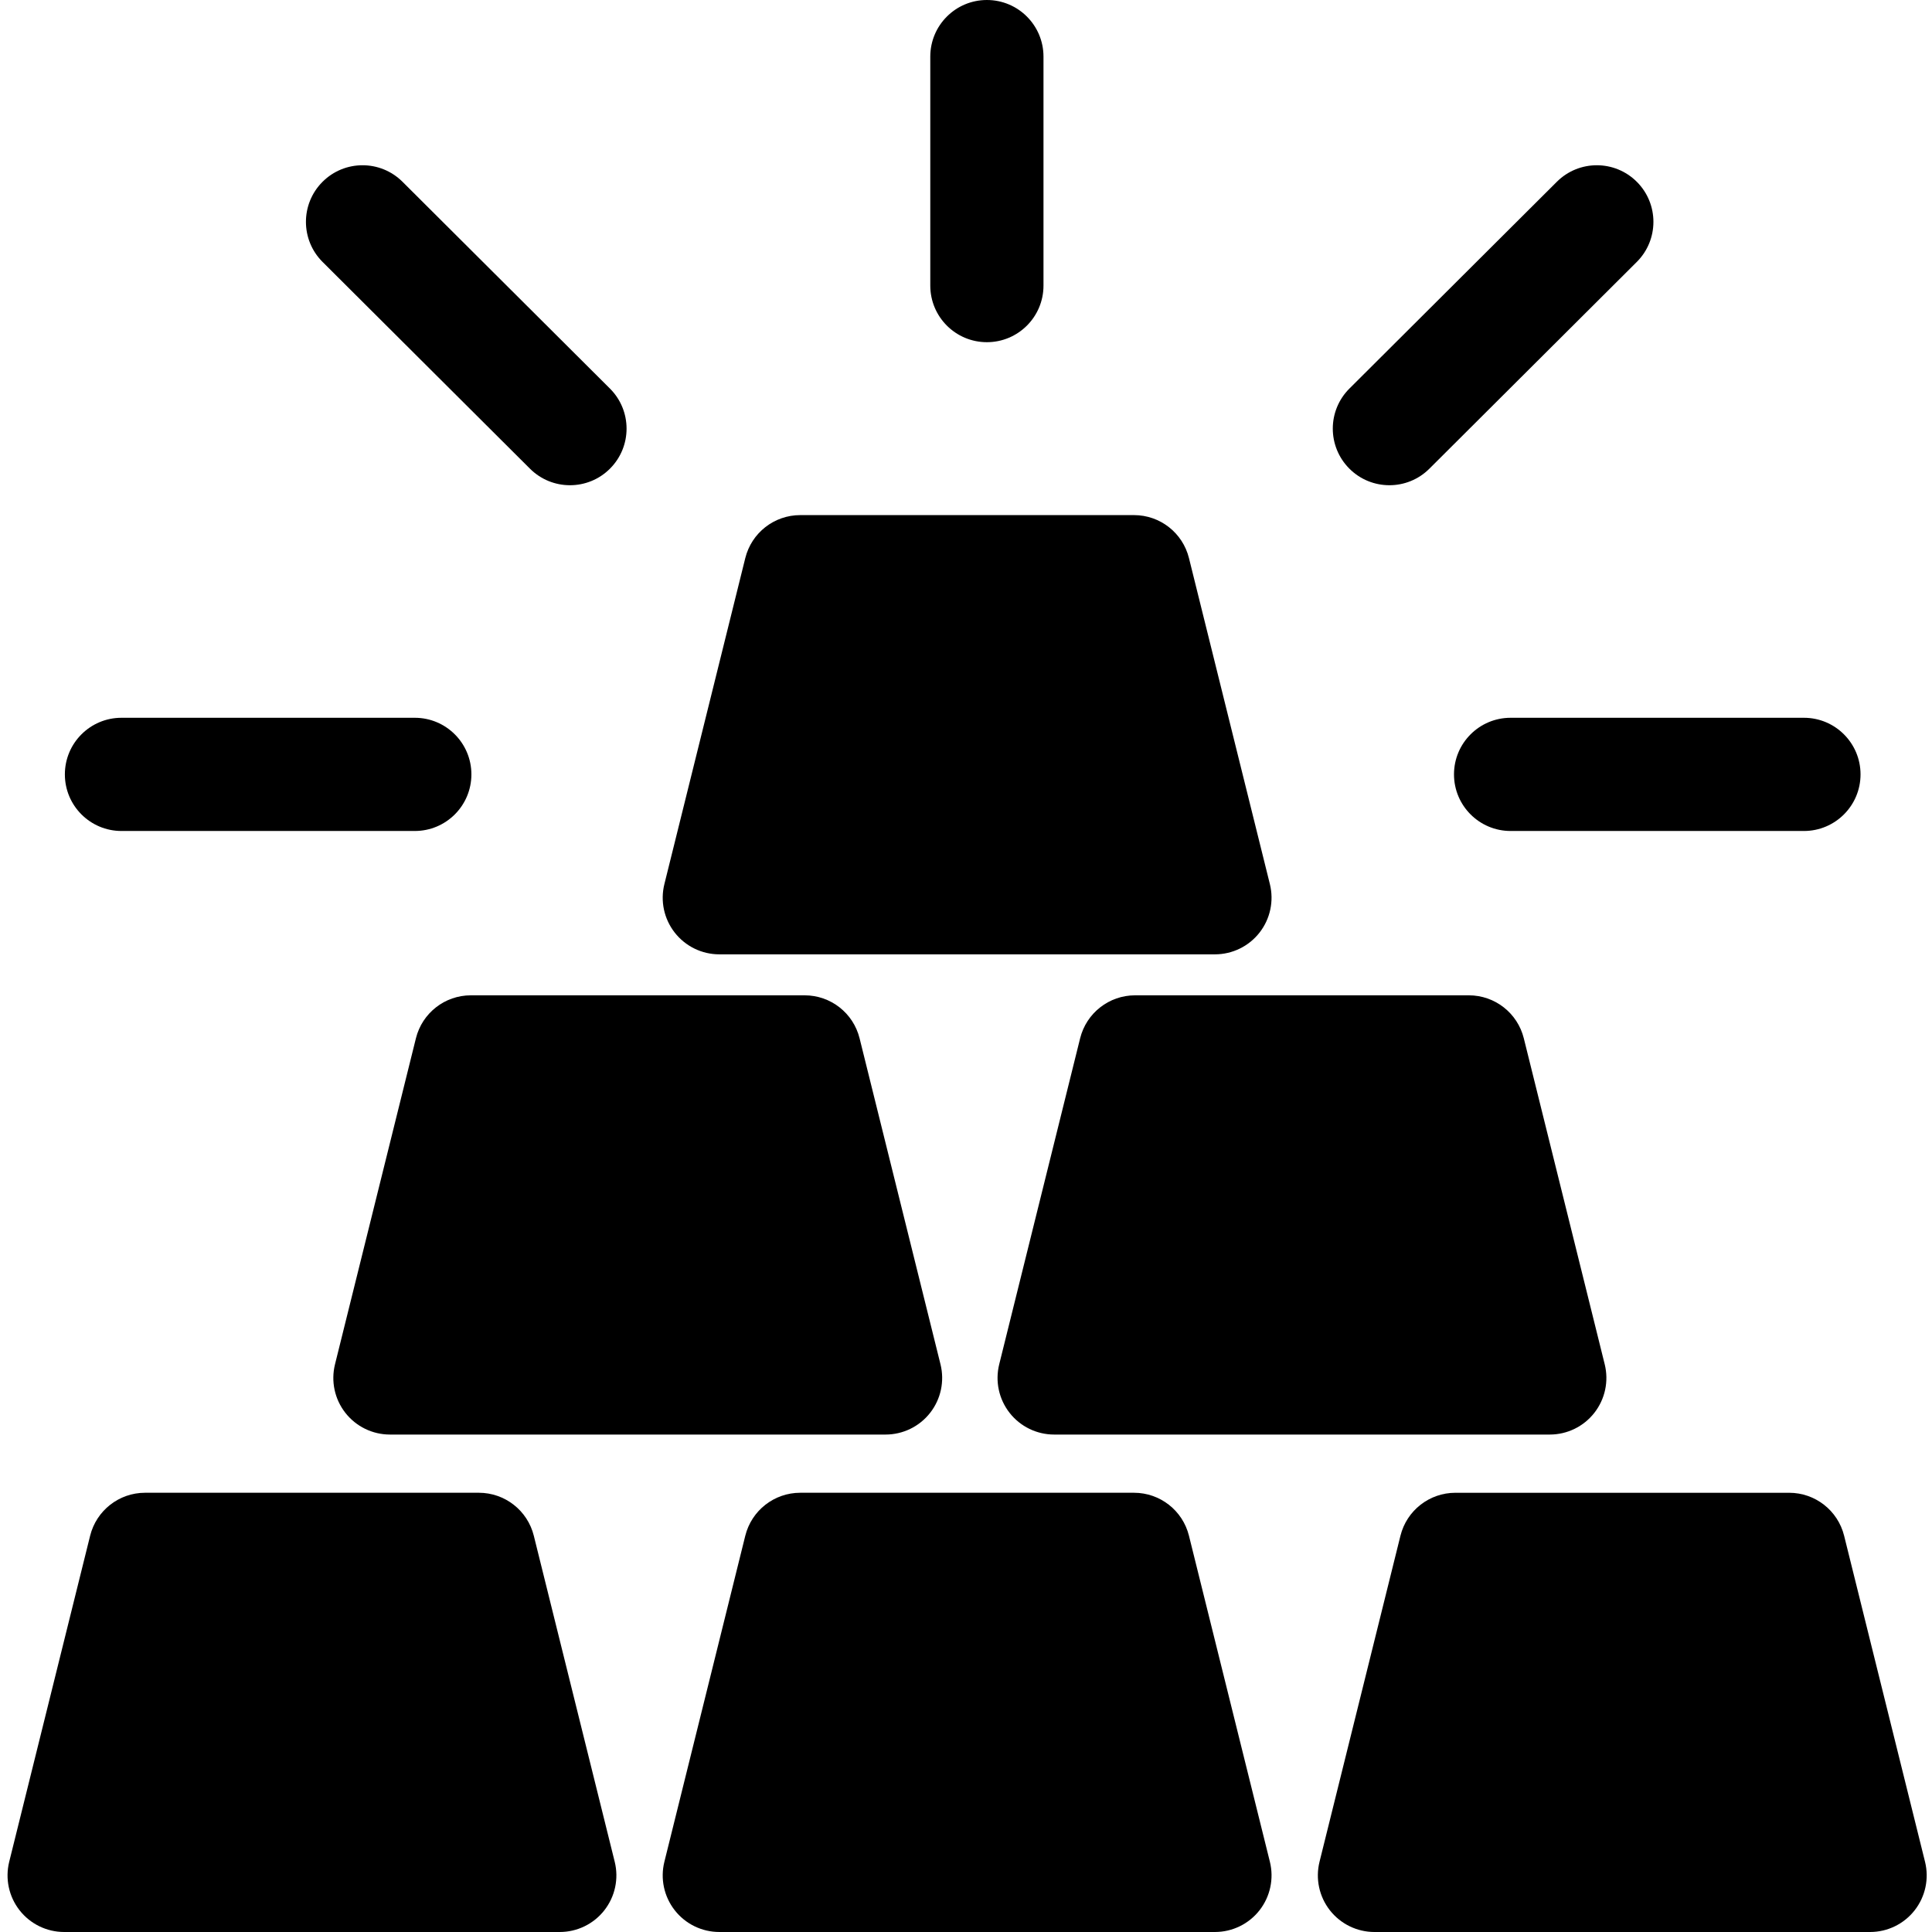
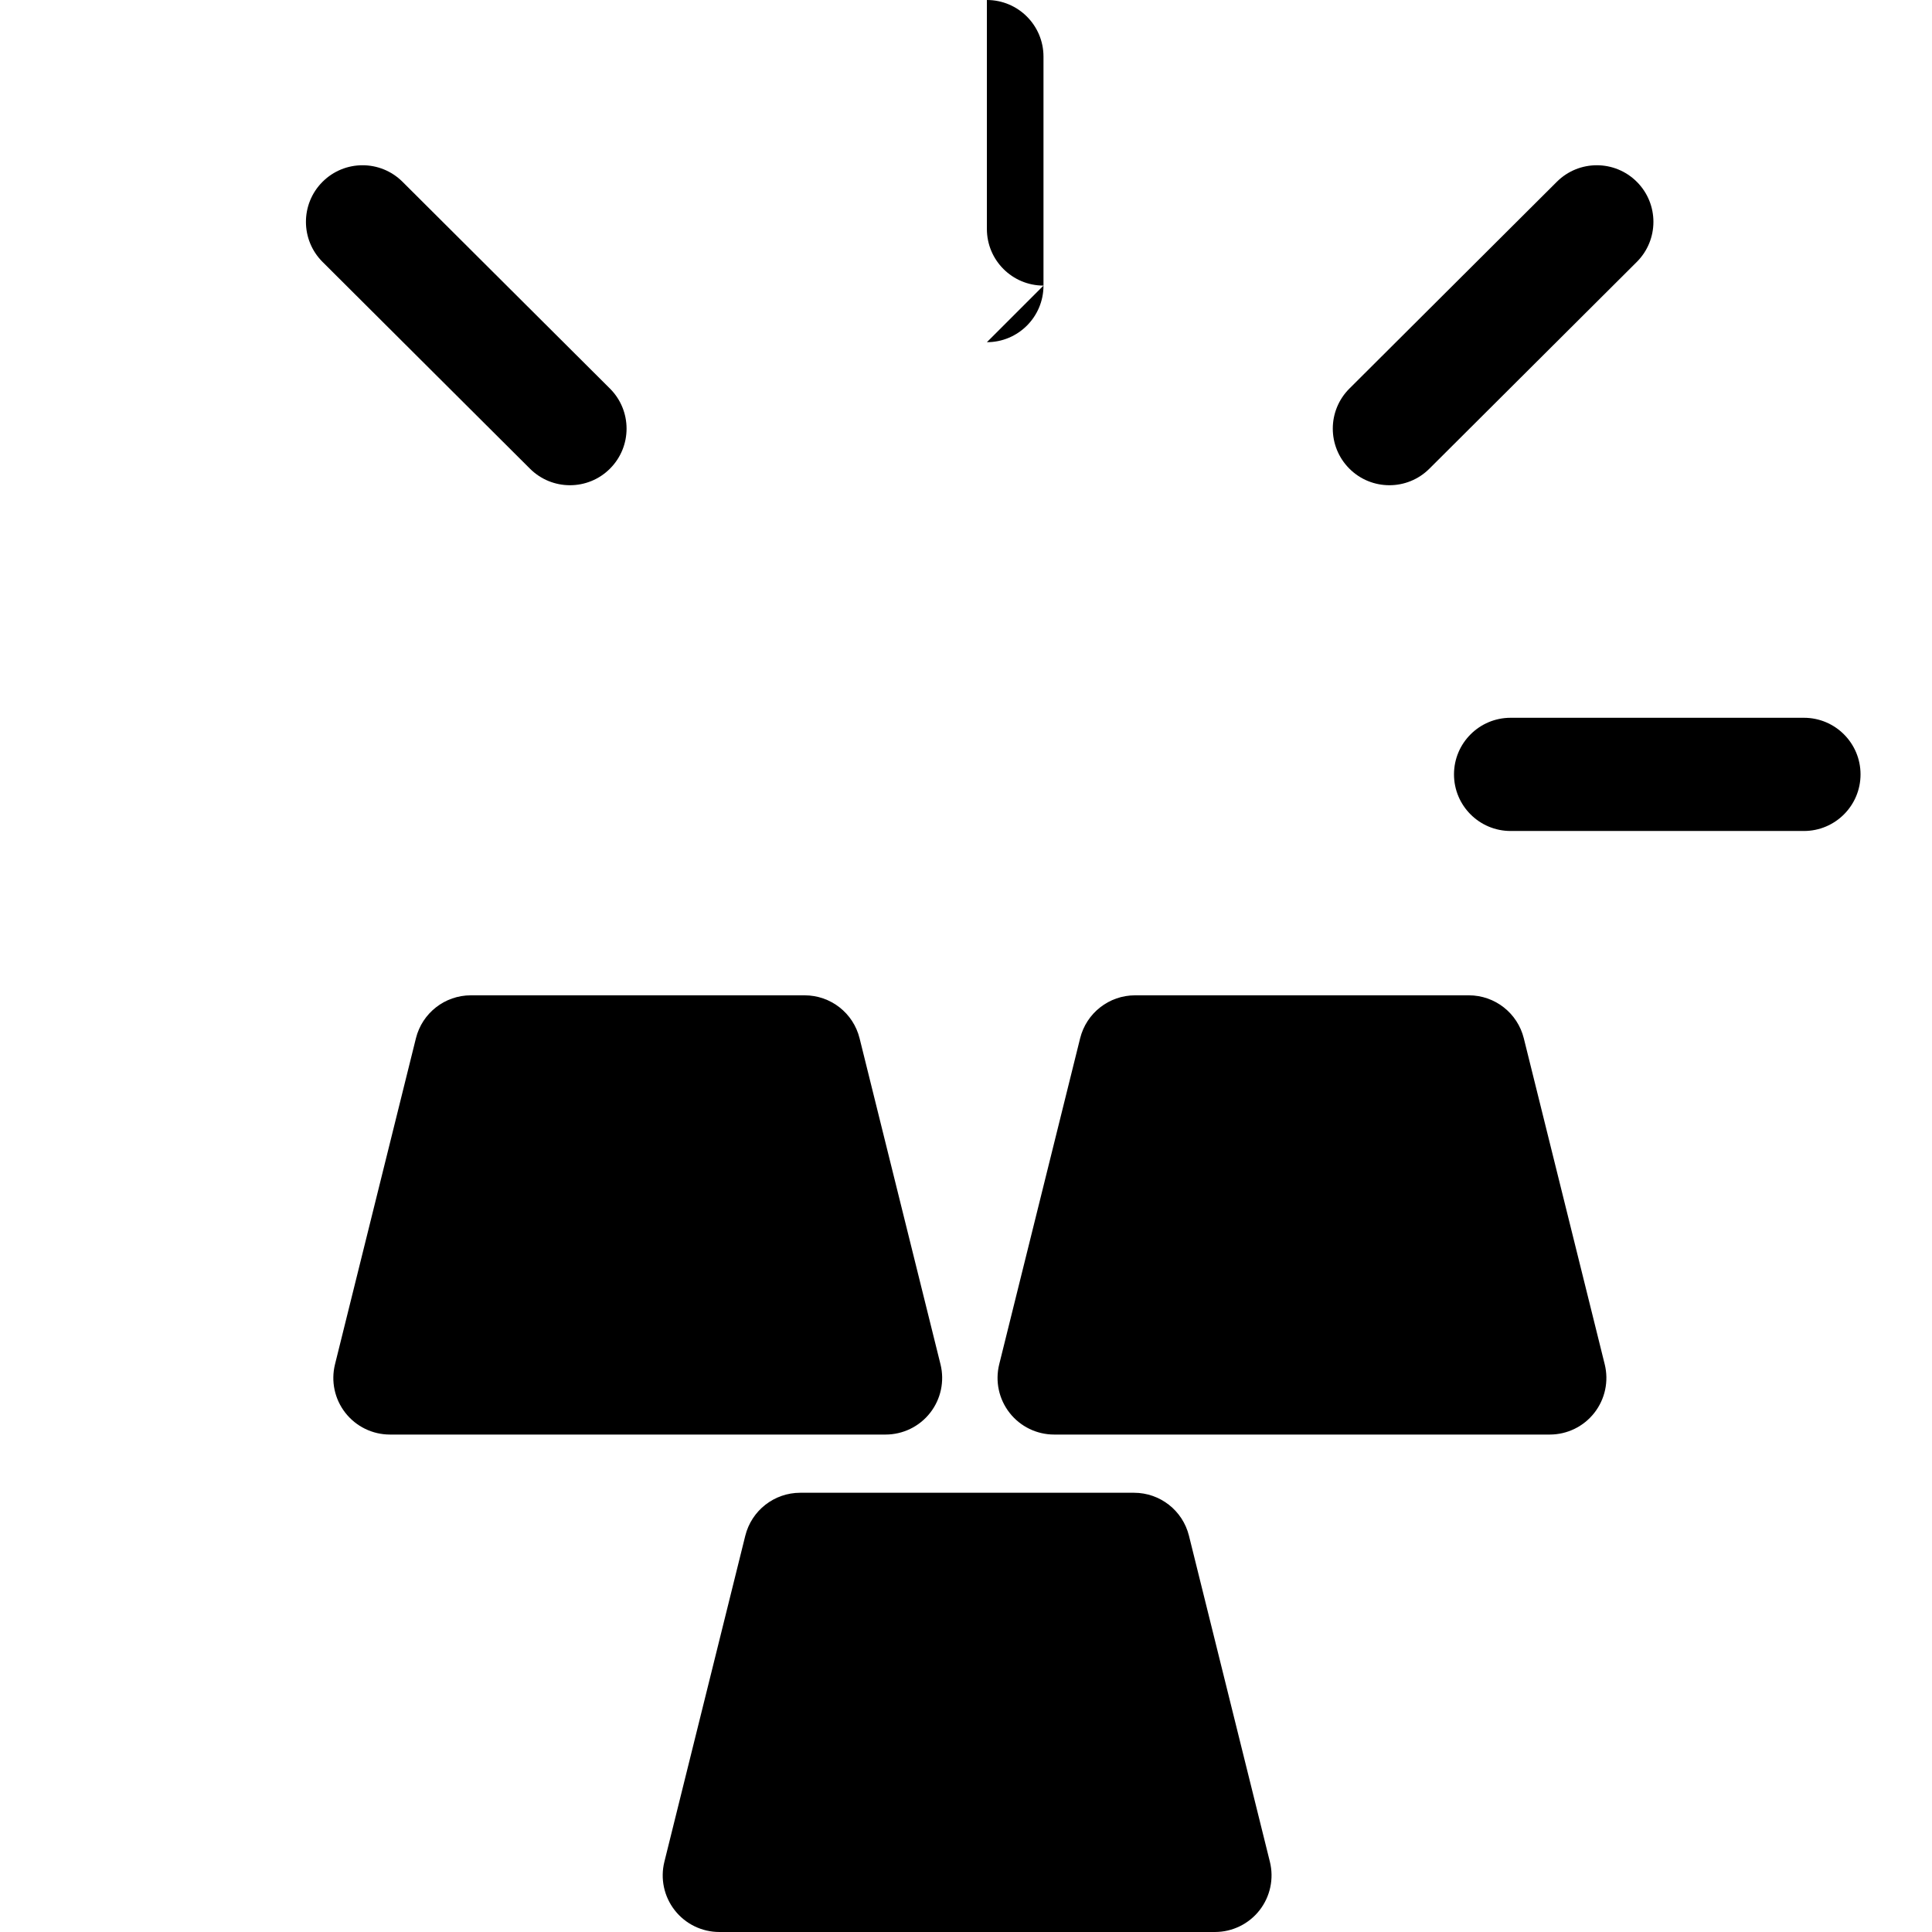
<svg xmlns="http://www.w3.org/2000/svg" height="512pt" viewBox="-2 0 512 512" width="512pt">
-   <path d="m139.465 406.984c-1.66-6.688-7.668-11.387-14.559-11.387h-88.461c-6.895 0-12.898 4.699-14.559 11.387l-21.445 86.402c-1.109 4.477-.102 9.219 2.742 12.852 2.844 3.637 7.203 5.762 11.816 5.762h131.348c4.617 0 8.977-2.125 11.816-5.758 2.844-3.637 3.855-8.379 2.742-12.855zm0 0" />
  <path d="m313.086 406.984c-1.66-6.688-7.664-11.387-14.559-11.387h-88.457c-6.895 0-12.898 4.699-14.562 11.387l-21.441 86.402c-1.113 4.477-.102 9.219 2.742 12.852 2.844 3.637 7.199 5.762 11.816 5.762h131.348c4.613 0 8.973-2.125 11.816-5.758 2.84-3.637 3.852-8.379 2.742-12.855zm0 0" />
-   <path d="m508.152 493.387-21.441-86.398c-1.66-6.691-7.668-11.387-14.559-11.387h-88.461c-6.895 0-12.898 4.695-14.559 11.387l-21.445 86.398c-1.109 4.48-.102 9.219 2.742 12.855 2.844 3.633 7.203 5.758 11.816 5.758h131.348c4.617 0 8.977-2.125 11.816-5.758 2.844-3.637 3.855-8.379 2.742-12.855zm0 0" />
  <path d="m211.238 263.77h-88.457c-6.895 0-12.898 4.699-14.559 11.387l-21.445 86.402c-1.109 4.477-.102 9.219 2.742 12.852 2.844 3.637 7.203 5.762 11.816 5.762h131.348c4.613 0 8.973-2.125 11.816-5.762 2.84-3.633 3.855-8.375 2.742-12.852l-21.445-86.402c-1.66-6.688-7.664-11.387-14.559-11.387zm0 0" />
-   <path d="m188.625 252.91h131.348c4.613 0 8.973-2.125 11.816-5.762 2.84-3.633 3.852-8.375 2.742-12.852l-21.445-86.402c-1.66-6.688-7.664-11.387-14.559-11.387h-88.457c-6.895 0-12.898 4.695-14.562 11.387l-21.441 86.402c-1.113 4.477-.102 9.219 2.742 12.852 2.844 3.637 7.199 5.762 11.816 5.762zm0 0" />
  <path d="m387.266 263.77h-88.461c-6.891 0-12.898 4.699-14.559 11.387l-21.445 86.402c-1.109 4.477-.098 9.219 2.746 12.852 2.84 3.637 7.199 5.762 11.812 5.762h131.352c4.613 0 8.973-2.125 11.812-5.762 2.844-3.633 3.855-8.375 2.746-12.852l-21.445-86.402c-1.66-6.688-7.668-11.387-14.559-11.387zm0 0" />
-   <path d="m259.535 90.684c8.285 0 15-6.715 15-15v-60.684c0-8.285-6.715-15-15-15s-15 6.715-15 15v60.684c0 8.285 6.715 15 15 15zm0 0" />
-   <path d="m30.191 220.219h77.734c8.285 0 15-6.719 15-15 0-8.285-6.715-15-15-15h-77.734c-8.285 0-15 6.715-15 15 0 8.281 6.715 15 15 15zm0 0" />
+   <path d="m259.535 90.684c8.285 0 15-6.715 15-15v-60.684c0-8.285-6.715-15-15-15v60.684c0 8.285 6.715 15 15 15zm0 0" />
  <path d="m138.457 124.215c2.926 2.918 6.758 4.375 10.59 4.375 3.848 0 7.691-1.469 10.621-4.41 5.852-5.867 5.836-15.363-.031-21.211l-54.969-54.797c-5.867-5.852-15.367-5.836-21.215.031s-5.832 15.367.035 21.215zm0 0" />
  <path d="m366.203 128.59c3.832 0 7.664-1.457 10.59-4.375l54.969-54.797c5.867-5.848 5.883-15.348.035-21.215s-15.348-5.883-21.215-.031l-54.969 54.797c-5.867 5.848-5.879 15.344-.031 21.211 2.93 2.941 6.777 4.41 10.621 4.41zm0 0" />
  <path d="m383.324 205.219c0 8.281 6.715 15 15 15h77.738c8.281 0 15-6.719 15-15 0-8.285-6.719-15-15-15h-77.738c-8.285 0-15 6.715-15 15zm0 0" />
</svg>